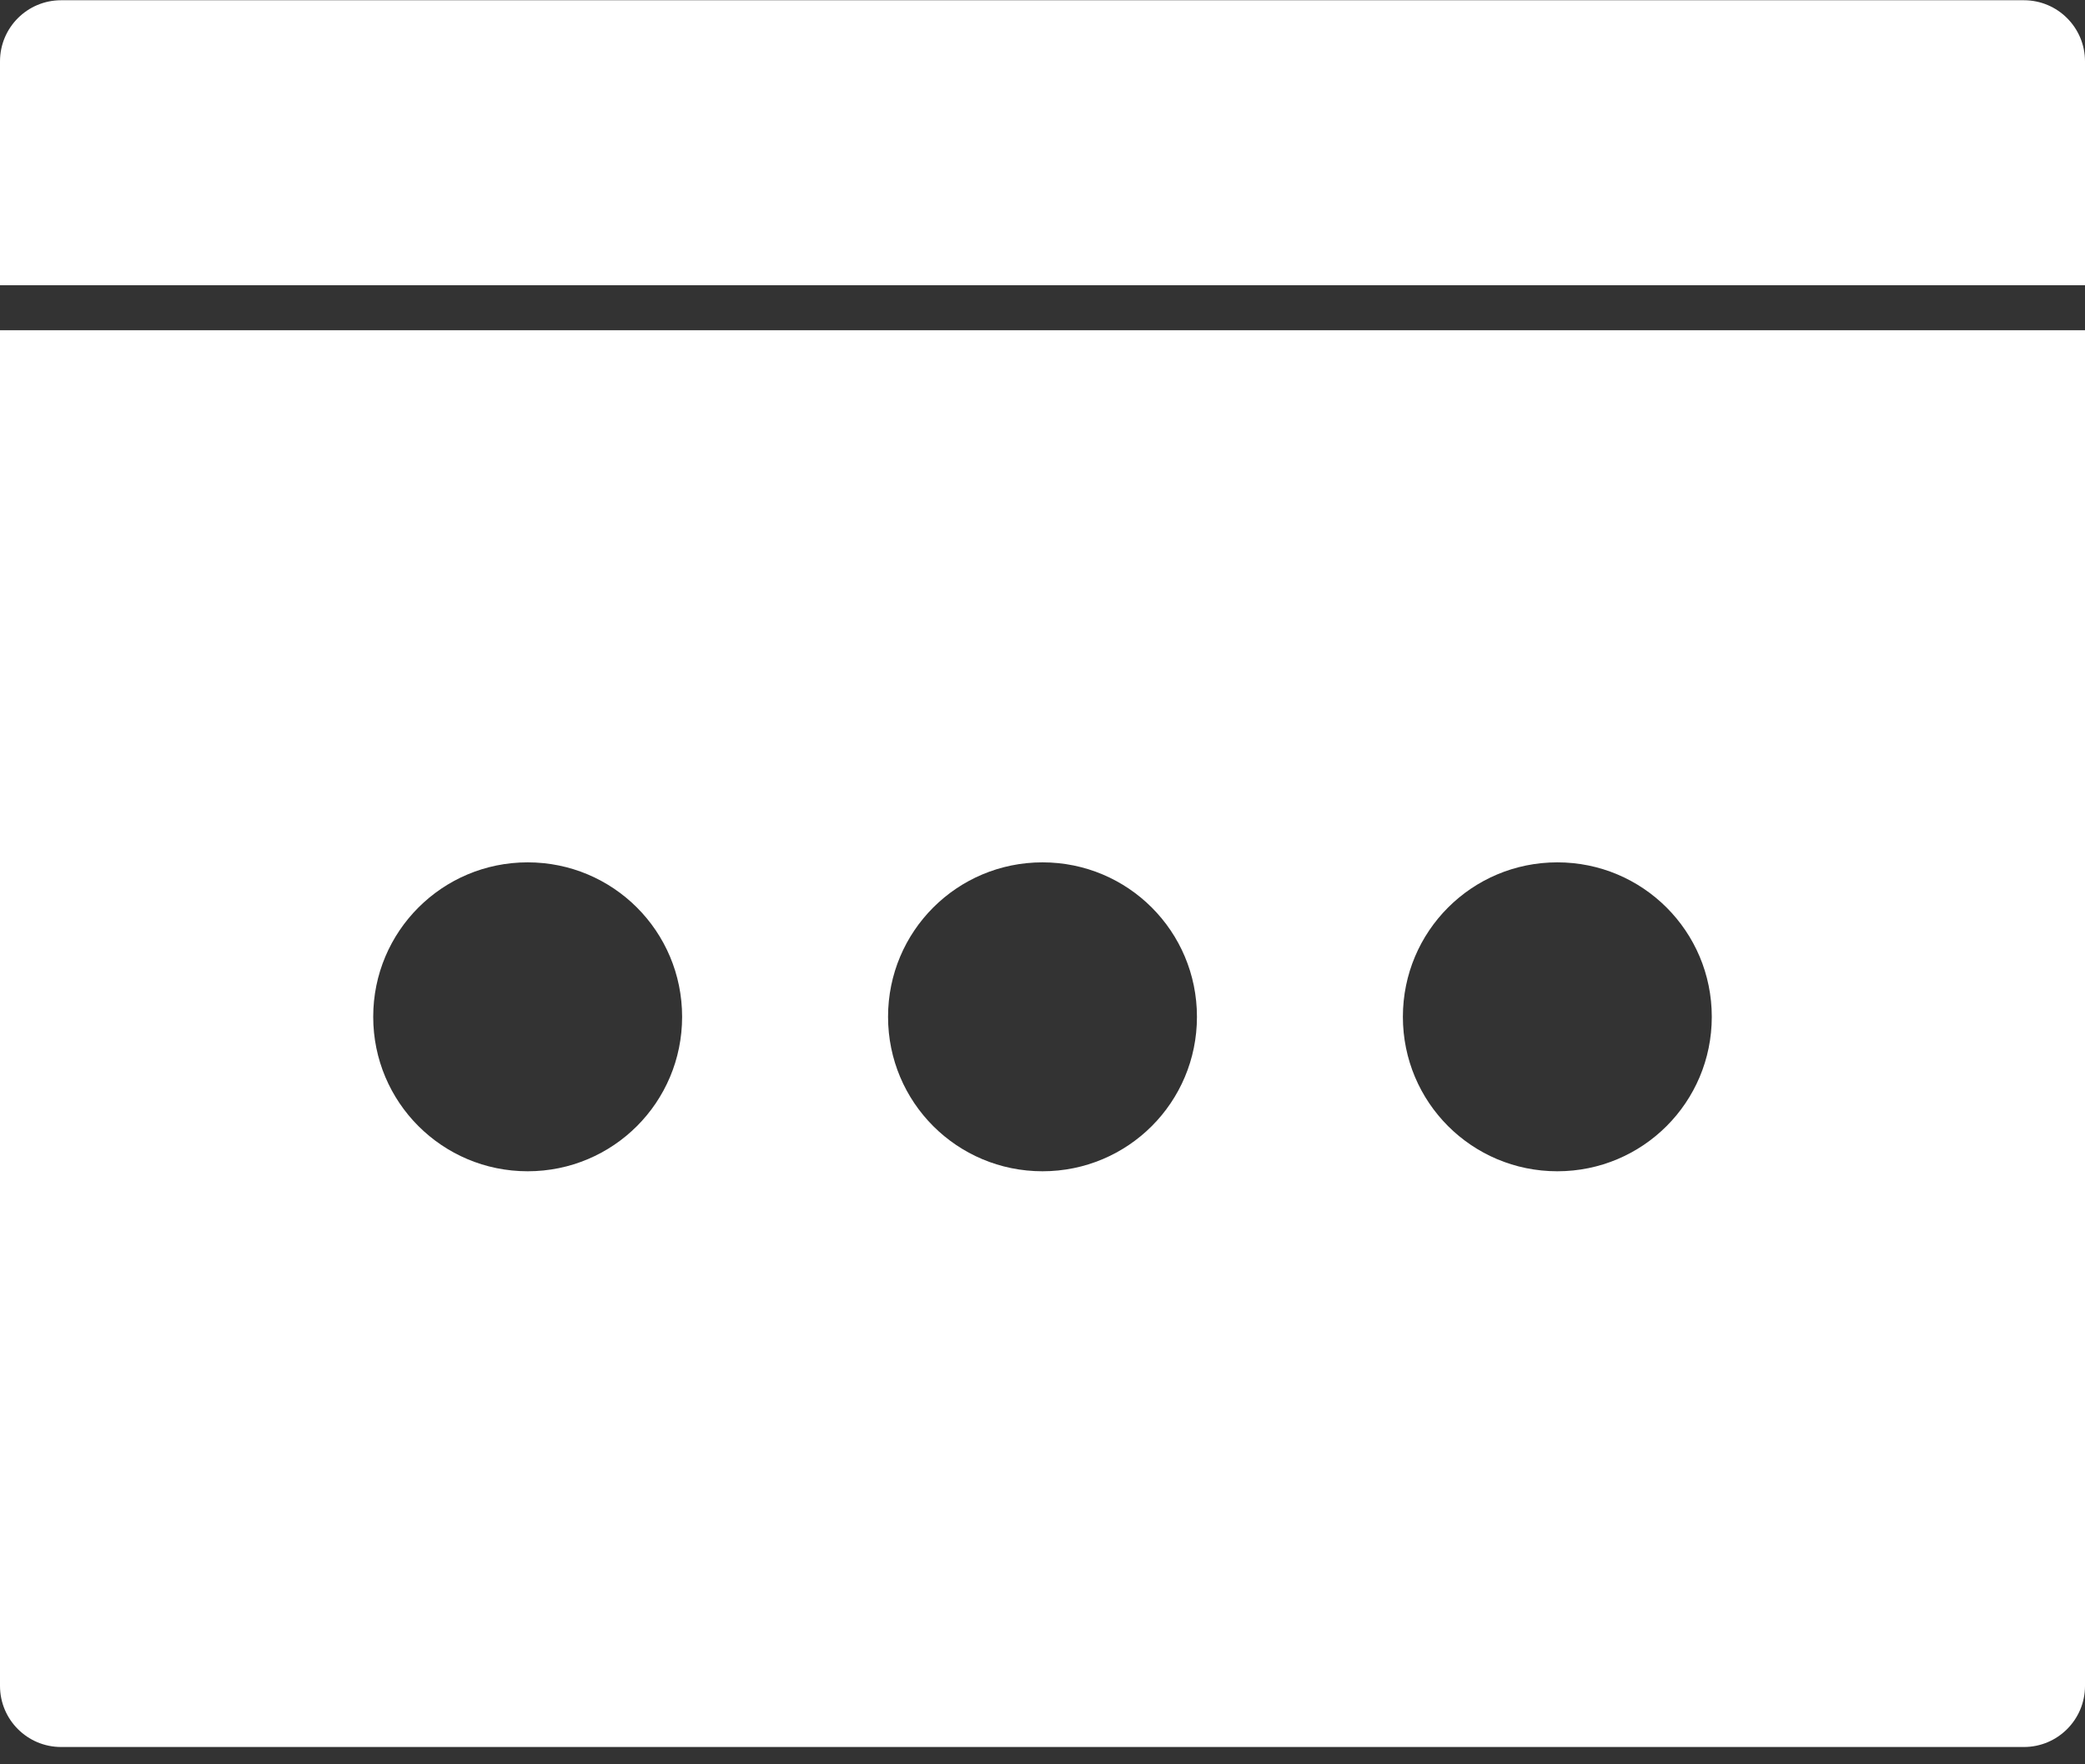
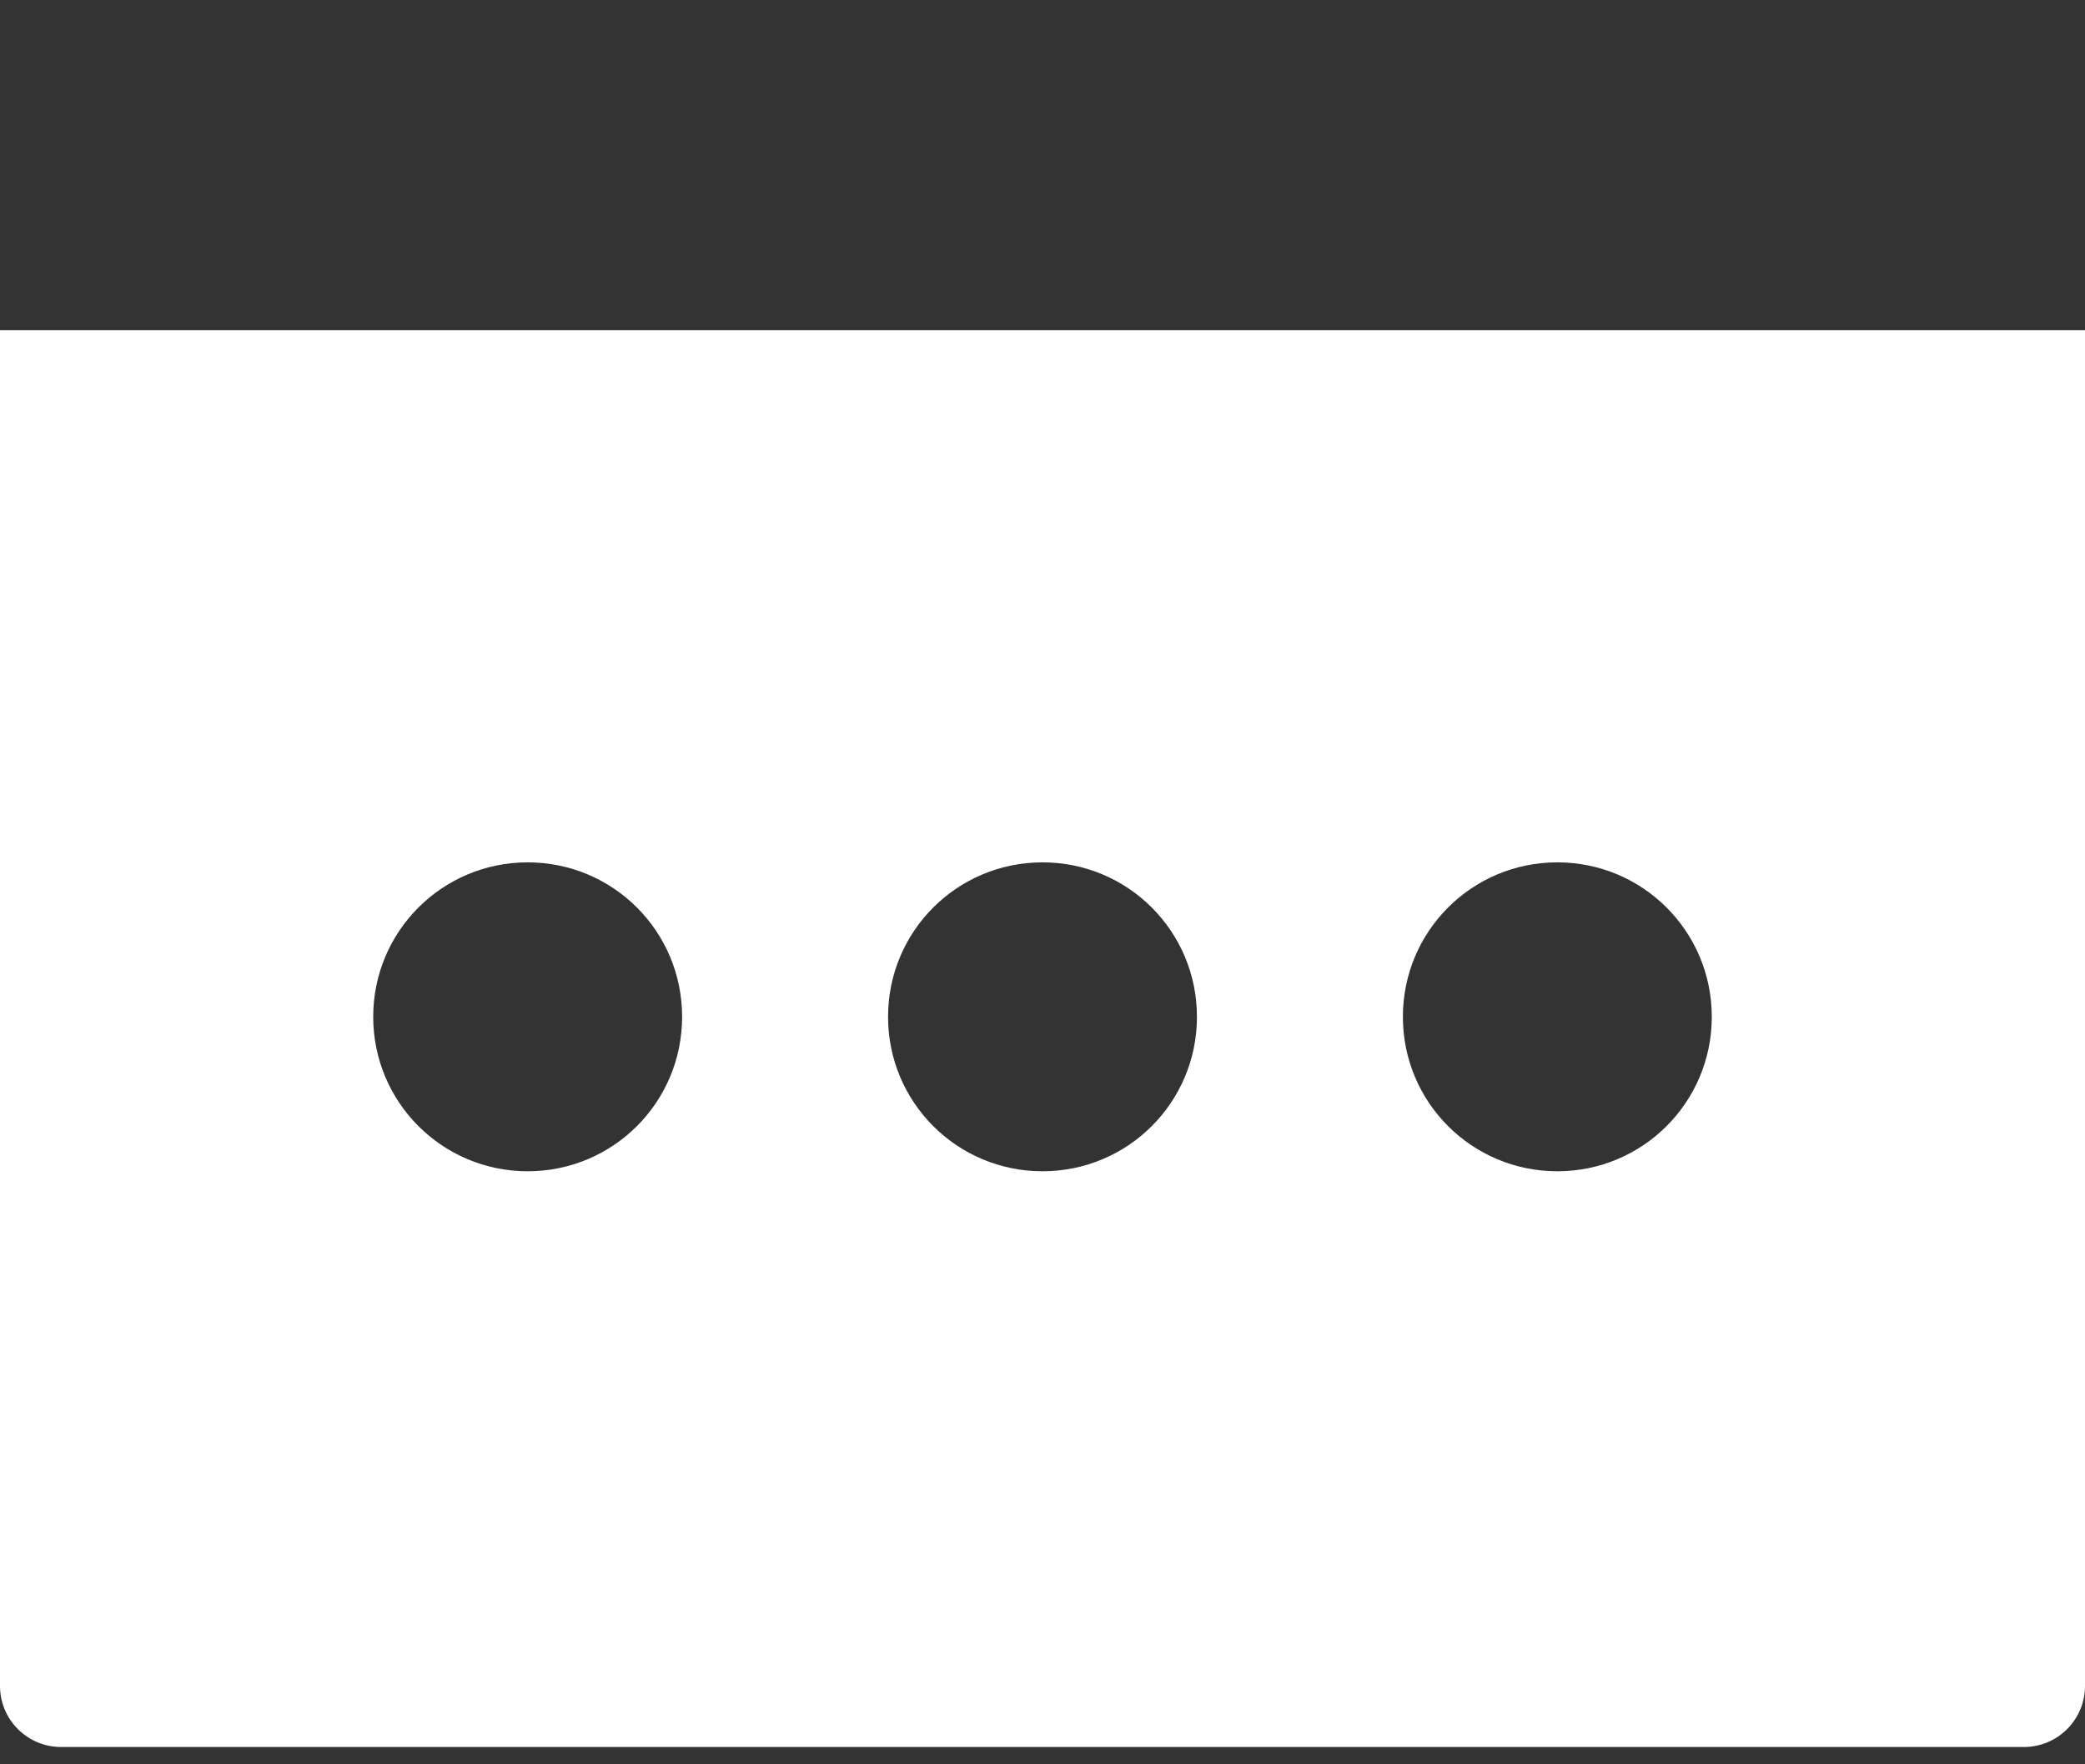
<svg xmlns="http://www.w3.org/2000/svg" width="26px" height="22px" viewBox="0 0 26 22" version="1.1">
  <rect x="0" y="0" width="26" height="22" fill="#333333" stroke="none" />
  <title>more service hover</title>
  <desc>Created with Sketch.</desc>
  <g id="Auto-Quote" stroke="none" stroke-width="1" fill="none" fill-rule="evenodd">
    <g id="more-service-hover" fill="#FFFFFF" fill-rule="nonzero">
-       <path d="M25.238,0.003 L0.762,0.003 C0.341,0.003 0,0.344 0,0.765 L0,3.557 L26,3.557 L26,0.765 C26,0.344 25.659,0.003 25.238,0.003 Z" id="Path" />
      <g id="Group" transform="translate(0, 4.115)">
        <path d="M26,0.003 L26,16.907 C26,17.328 25.659,17.669 25.238,17.669 L25.238,17.669 L0.762,17.669 C0.341,17.669 0,17.328 0,16.907 L0,16.907 L0,0.003 L26,0.003 Z M19.42,6.638 C18.354,6.638 17.494,7.498 17.494,8.564 C17.494,9.63 18.354,10.49 19.42,10.49 C20.485,10.49 21.346,9.63 21.346,8.564 C21.346,7.498 20.485,6.638 19.42,6.638 Z M13,6.638 C11.934,6.638 11.074,7.498 11.074,8.564 C11.074,9.63 11.934,10.49 13,10.49 C14.066,10.49 14.926,9.63 14.926,8.564 C14.926,7.498 14.066,6.638 13,6.638 Z M6.58,6.638 C5.515,6.638 4.654,7.498 4.654,8.564 C4.654,9.63 5.515,10.49 6.58,10.49 C7.646,10.49 8.506,9.63 8.506,8.564 C8.506,7.498 7.646,6.638 6.58,6.638 Z" id="Shape" />
      </g>
    </g>
  </g>
</svg>